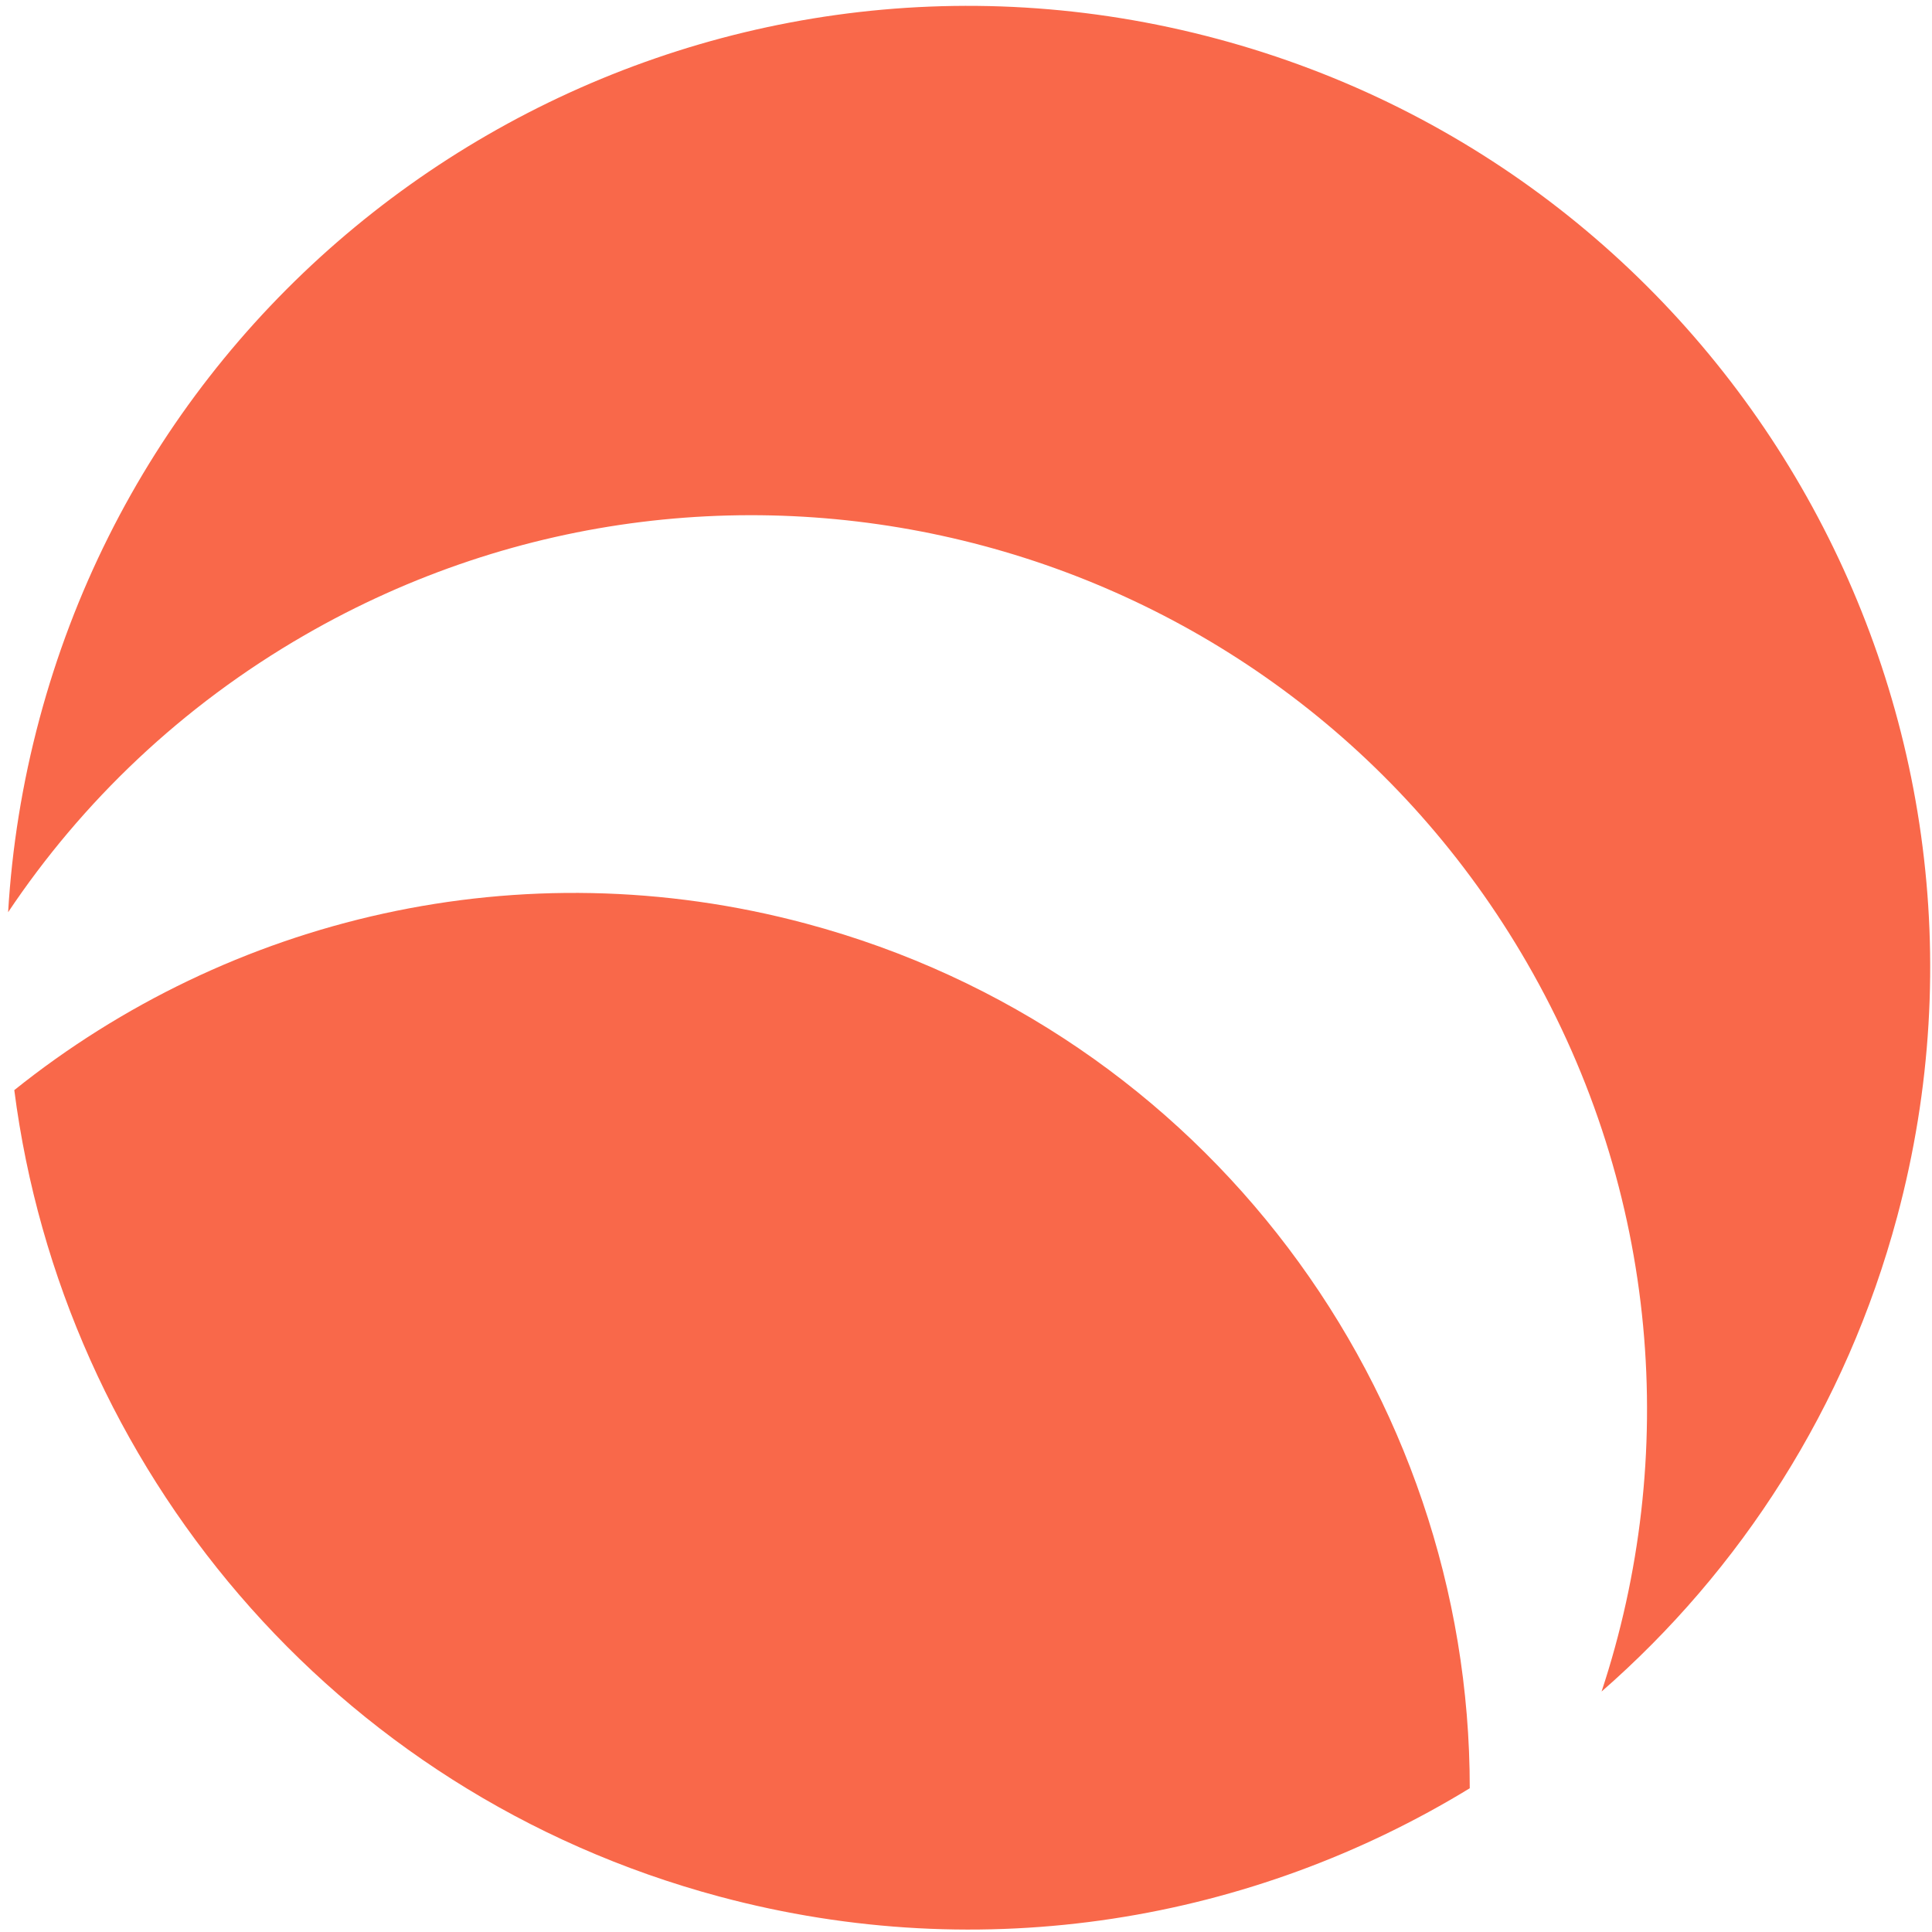
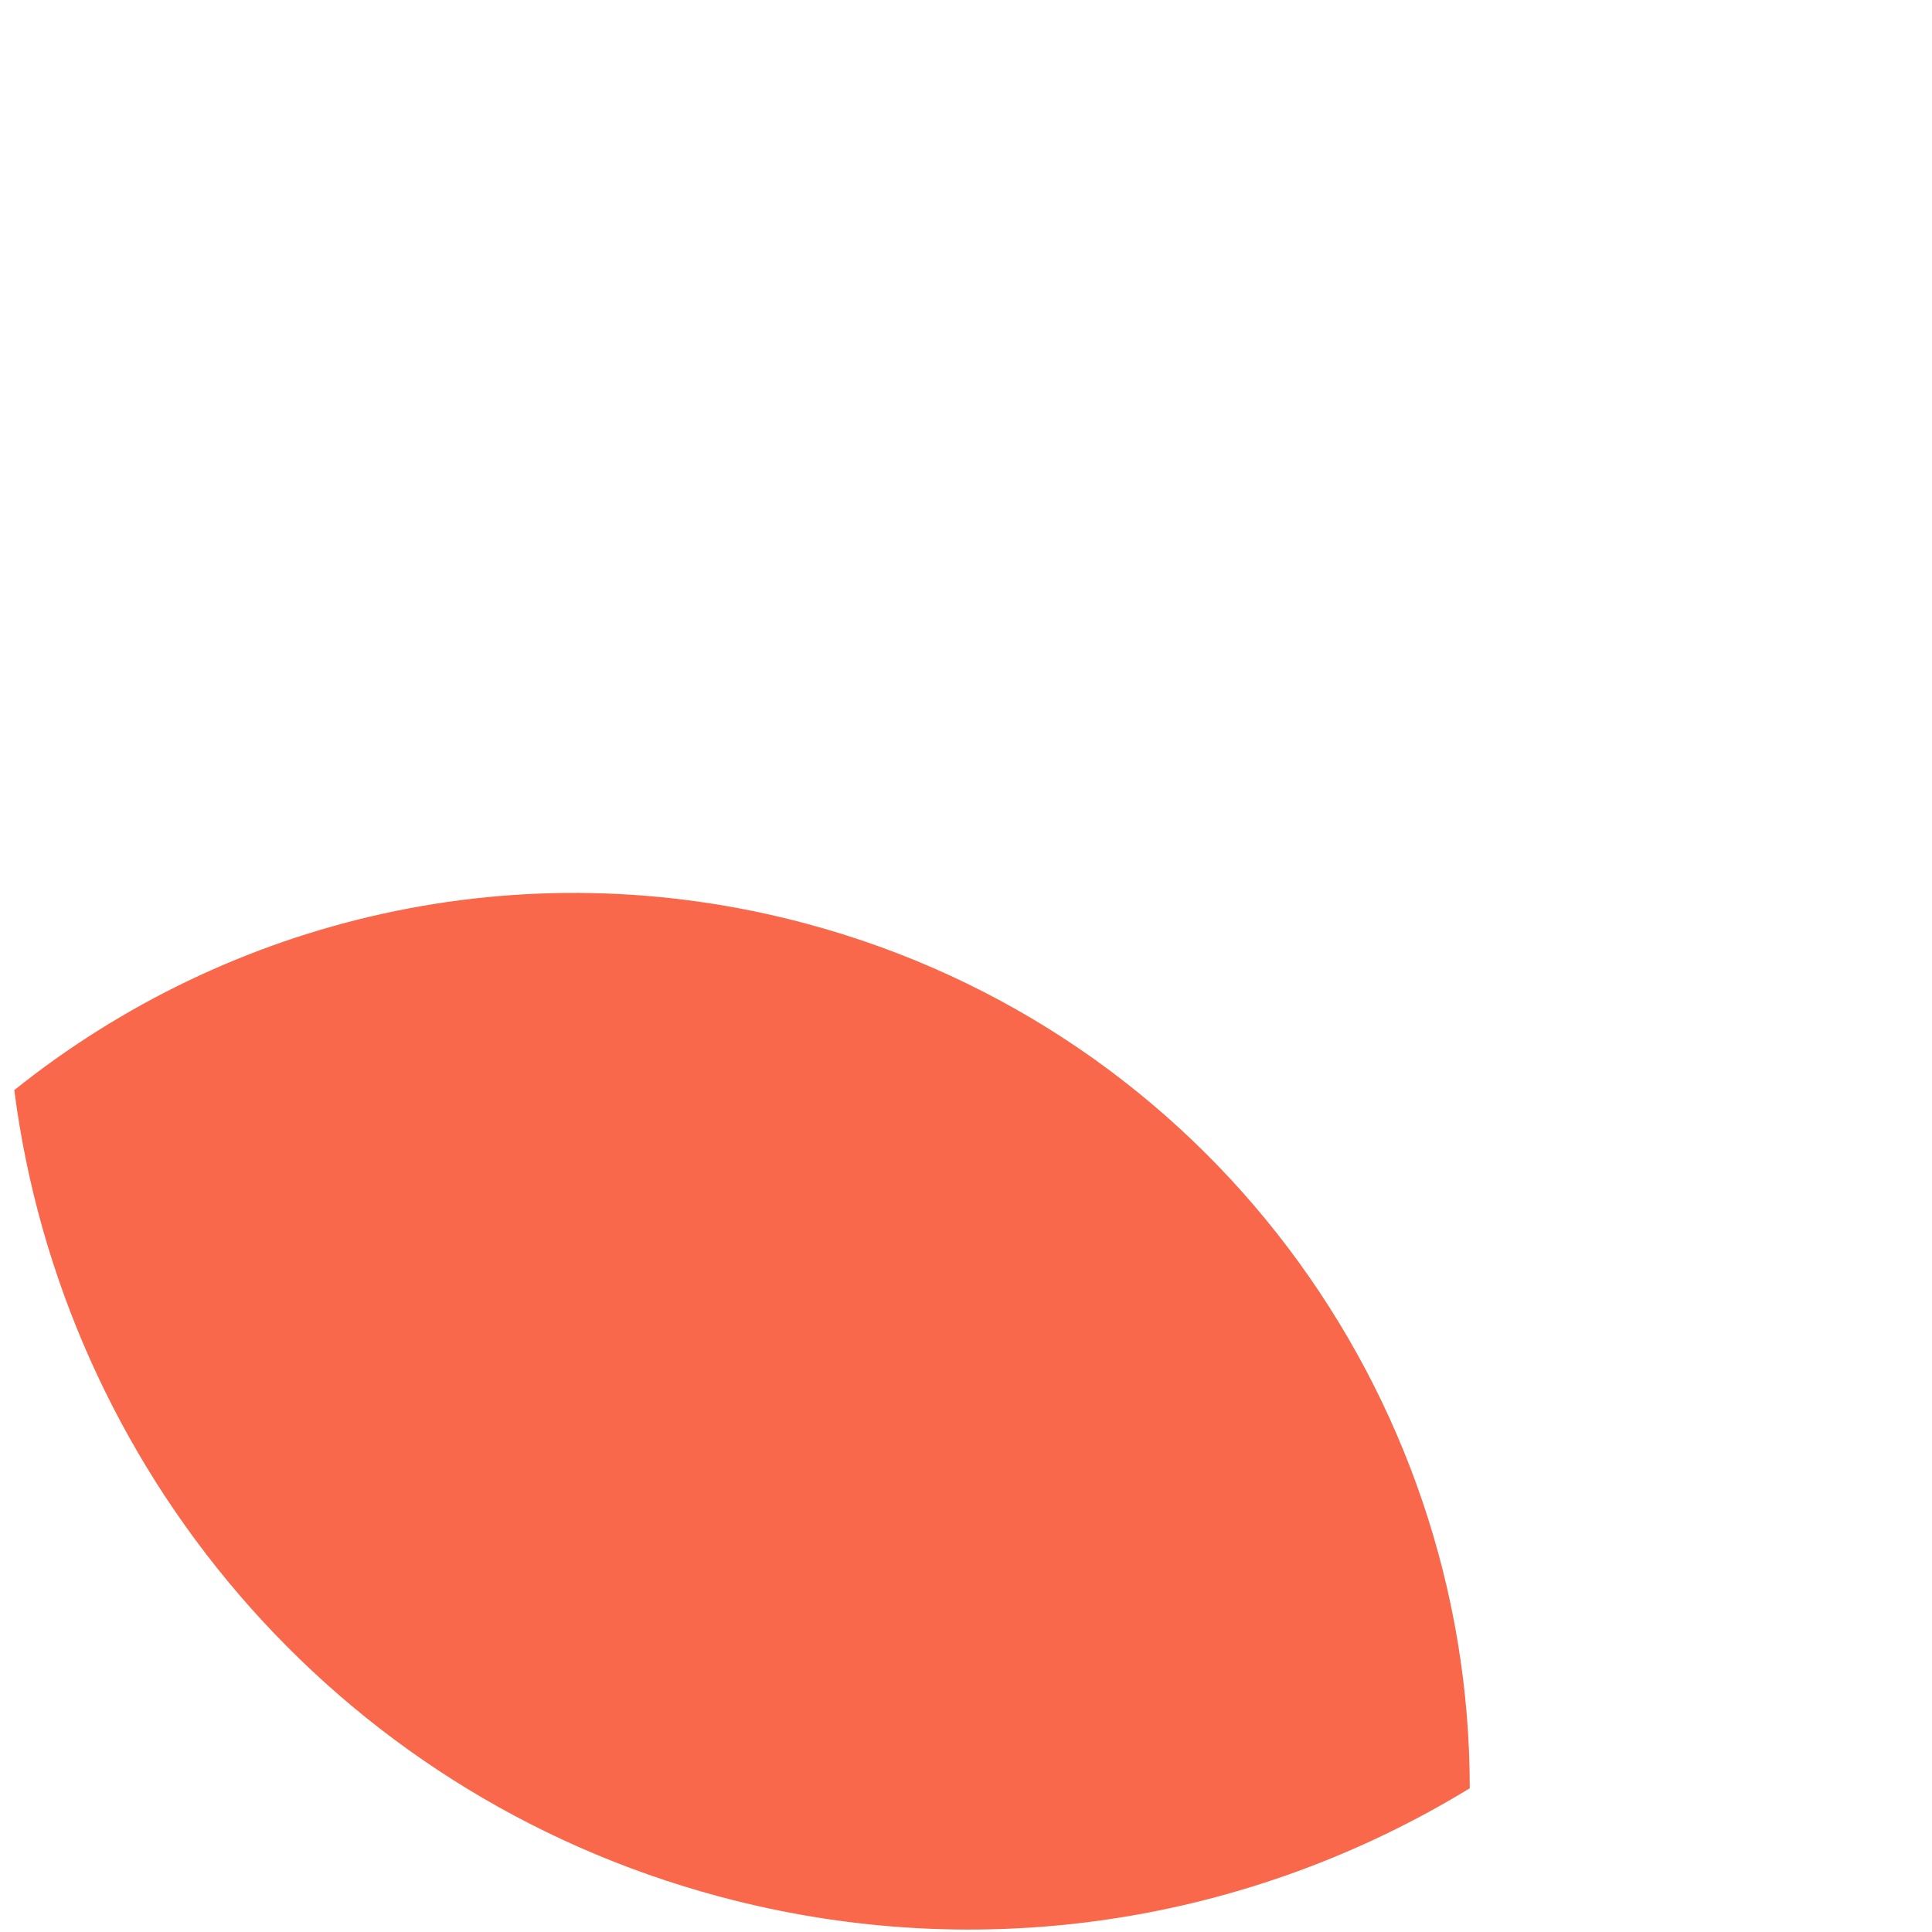
<svg xmlns="http://www.w3.org/2000/svg" width="136" height="136" viewBox="0 0 136 136" fill="none">
-   <path d="M133.55 85.64C143.226 49.529 121.796 12.411 85.684 2.735C49.573 -6.941 12.455 14.489 2.779 50.601C1.563 55.141 0.838 59.698 0.572 64.213C5.77 56.44 12.784 49.709 21.43 44.718C51.562 27.32 90.093 37.645 107.49 67.777C116.843 83.978 118.184 102.606 112.74 119.073C122.511 110.54 129.94 99.112 133.55 85.64Z" fill="#F9684A" />
  <path d="M103.461 125.882C103.483 98.046 84.915 72.563 56.751 65.017C36.605 59.619 16.122 64.623 1.006 76.737C4.405 103.154 23.323 126.185 50.645 133.506C69.286 138.501 88.196 135.206 103.461 125.882Z" fill="#F9684A" />
</svg>